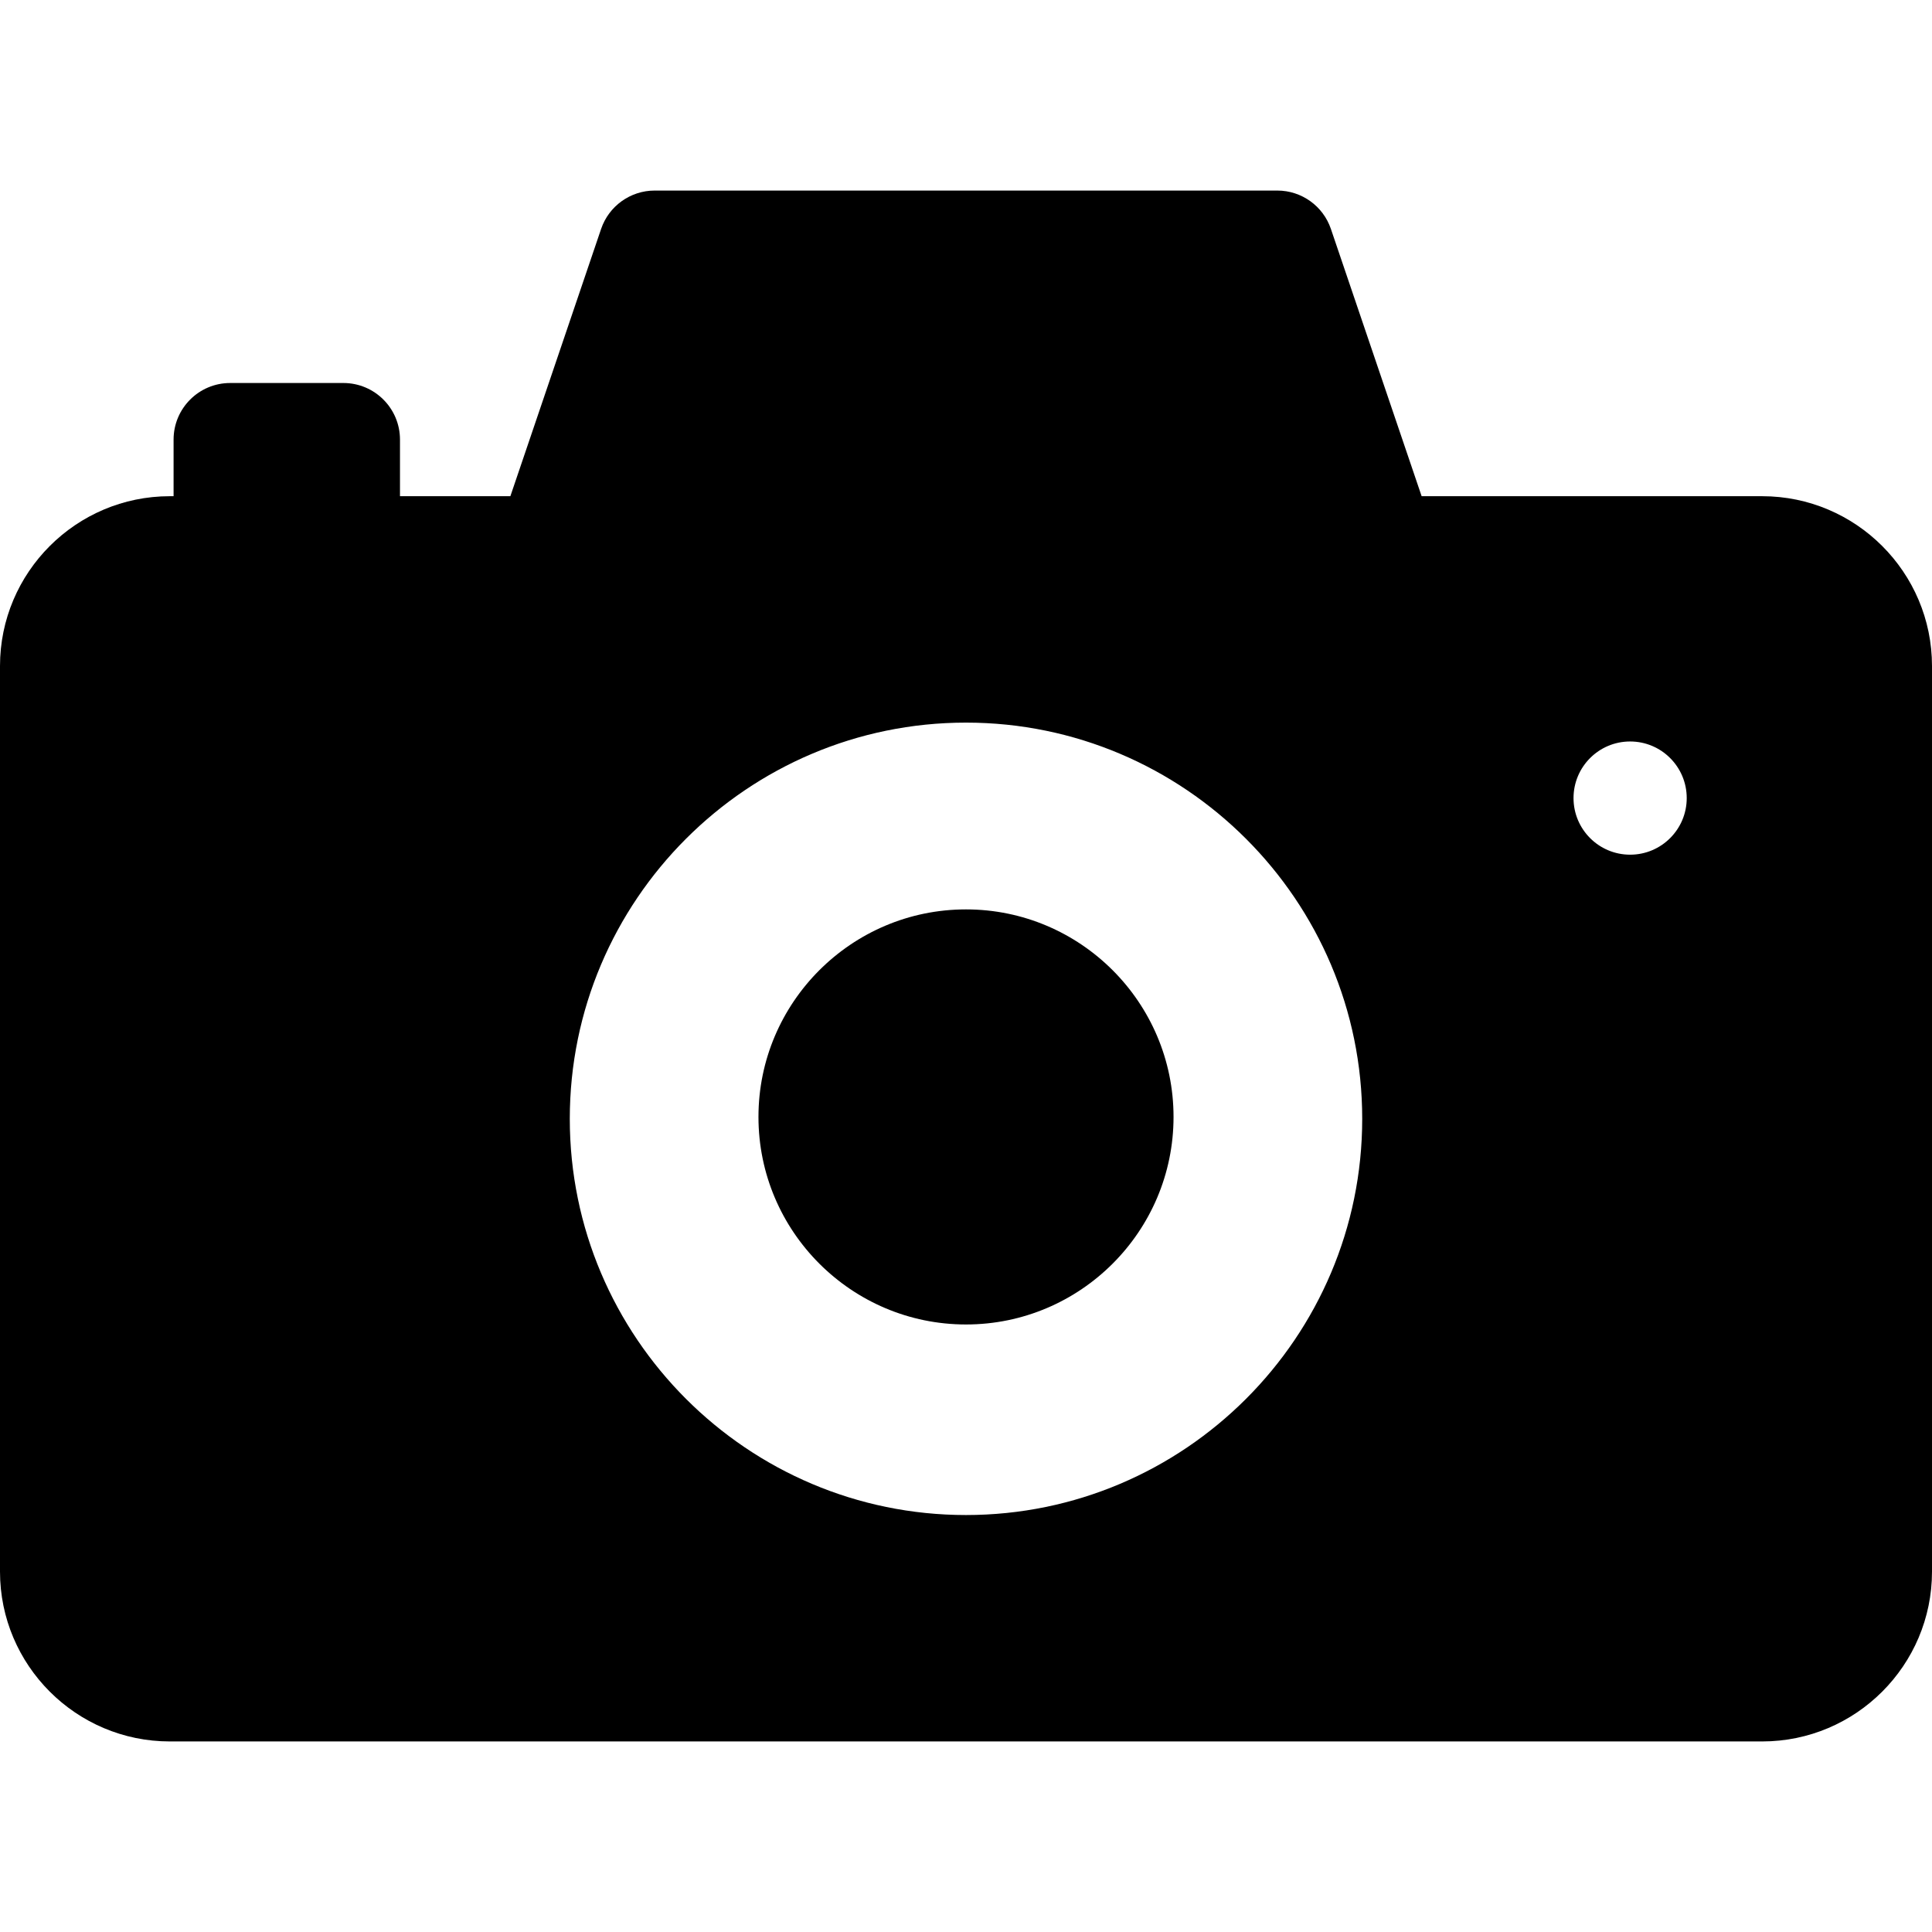
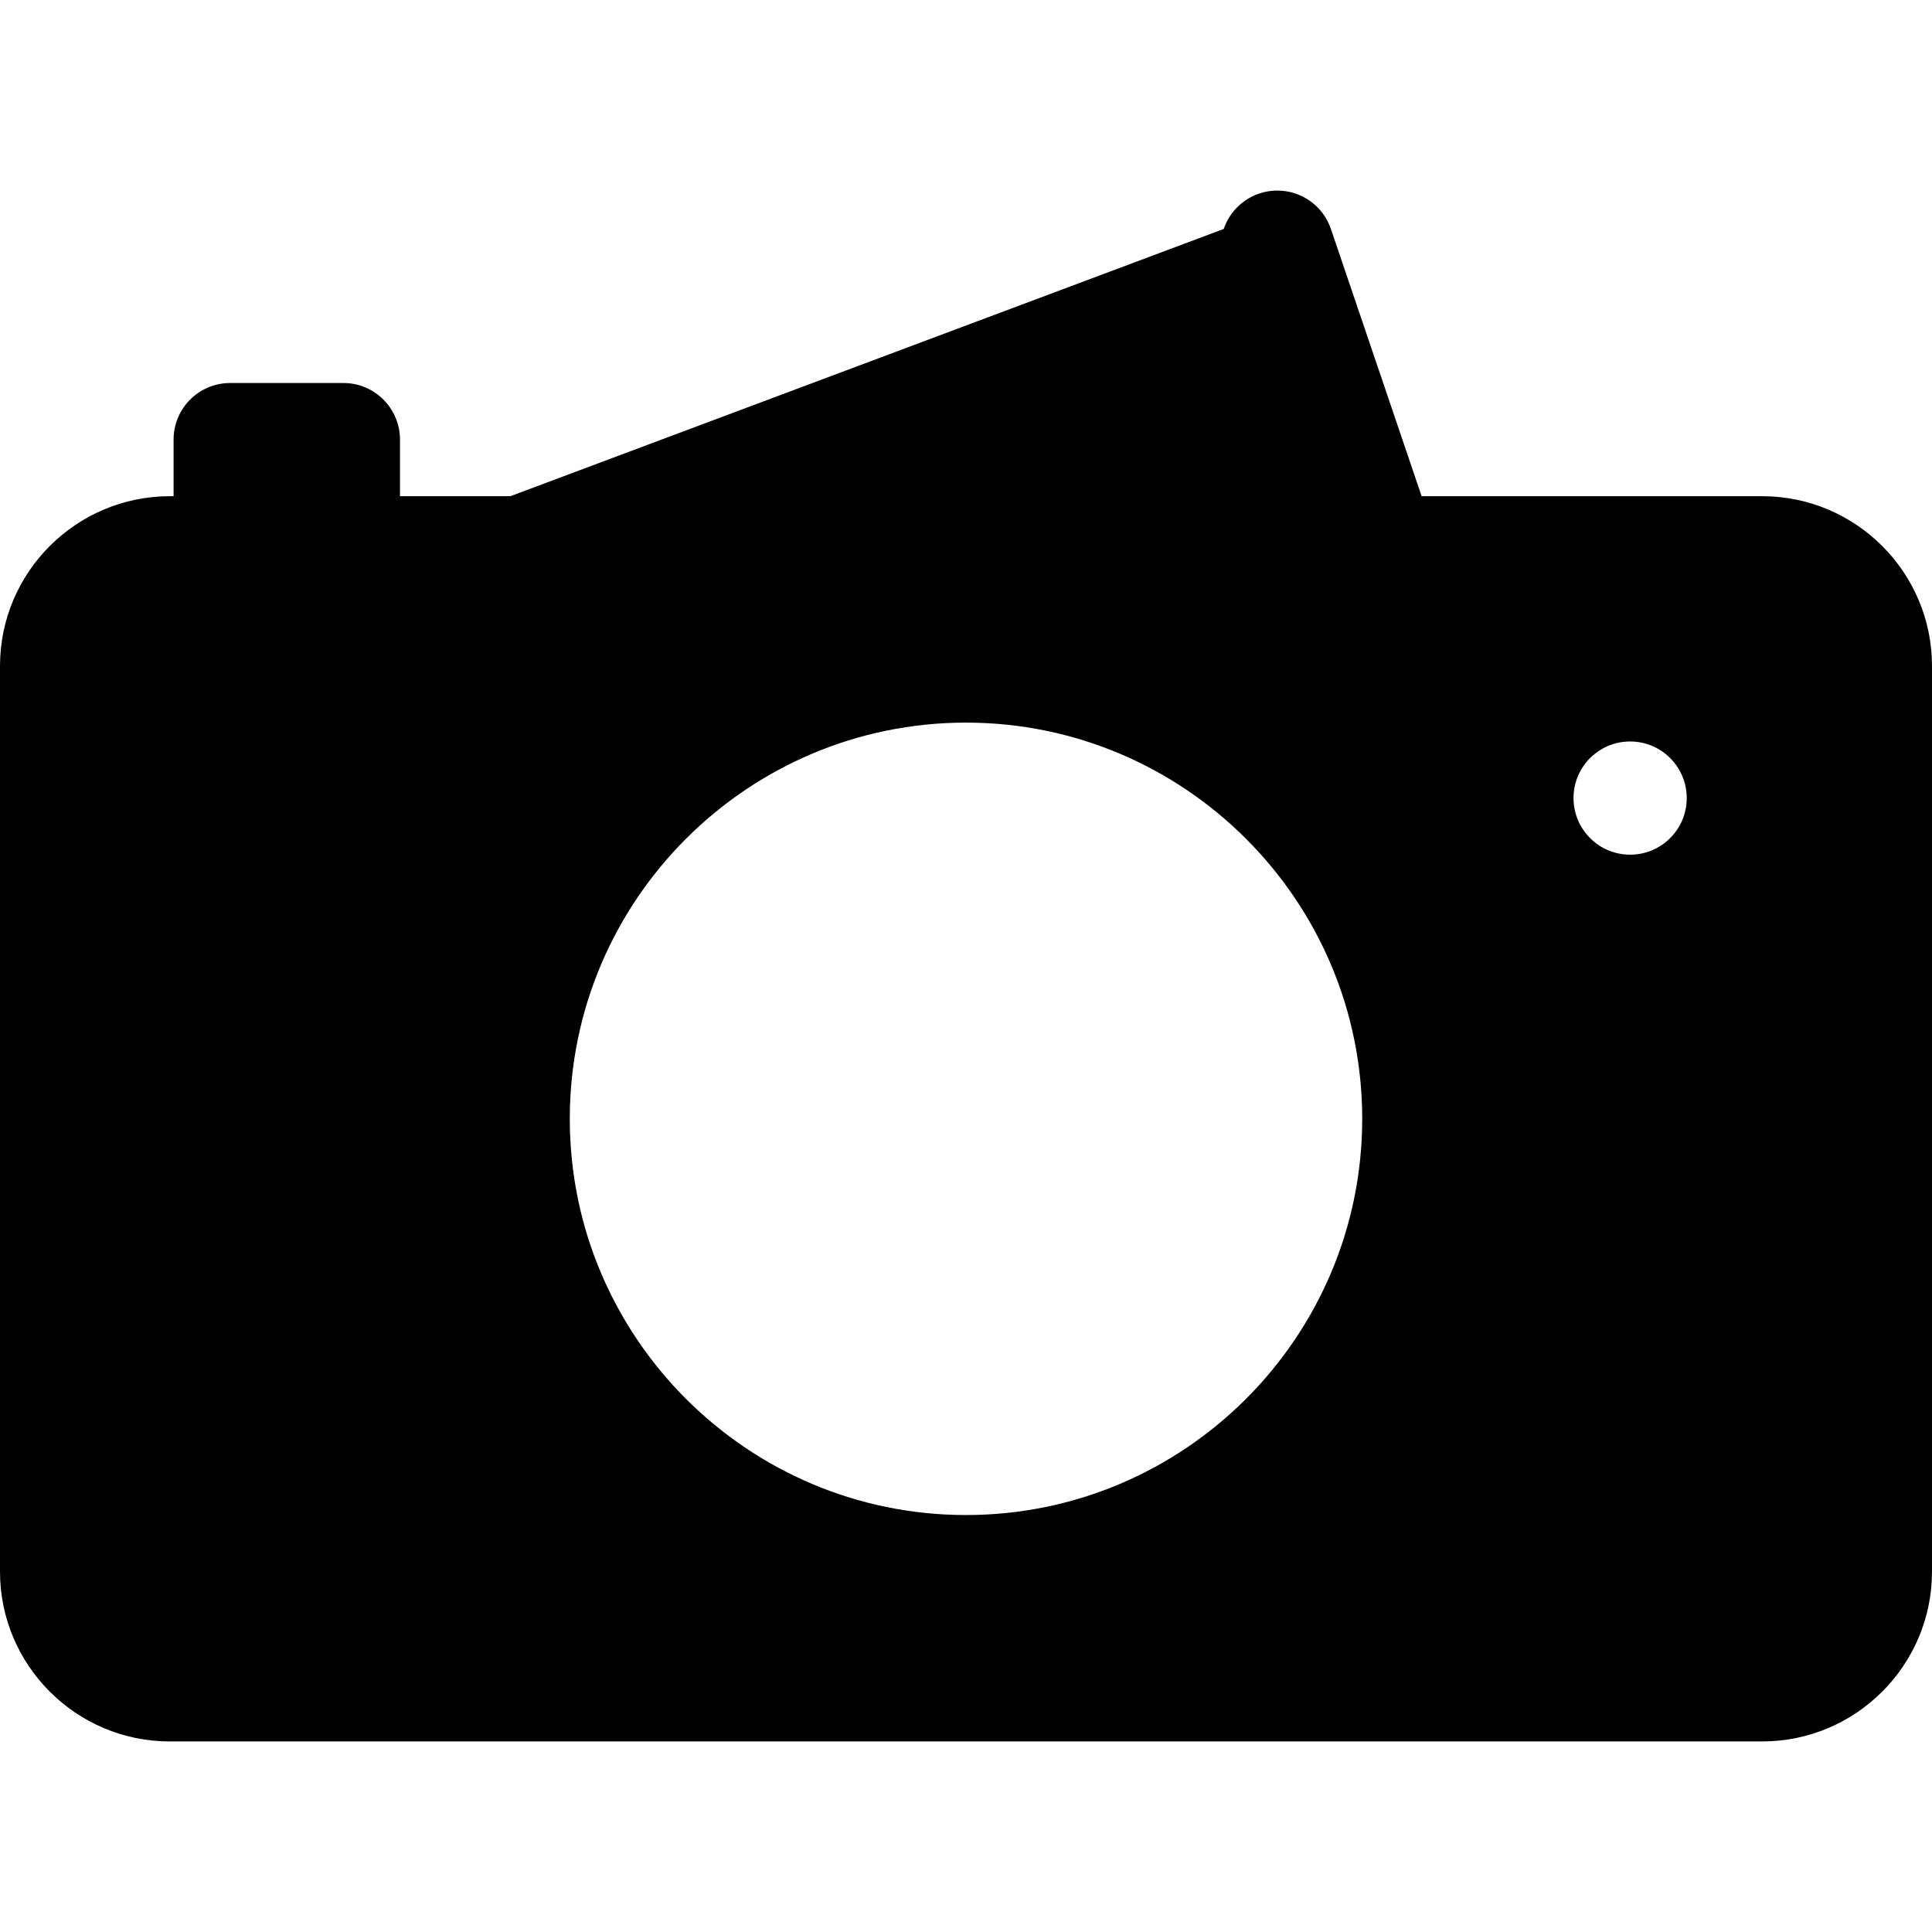
<svg xmlns="http://www.w3.org/2000/svg" id="Capa_1" x="0px" y="0px" viewBox="0 0 512 512" style="enable-background:new 0 0 512 512;" xml:space="preserve">
  <g>
    <g>
-       <path d="M256,241c-30.327,0-55,24.673-55,55c0,30.327,24.673,55,55,55c30.327,0,55-24.673,55-55C311,265.673,286.327,241,256,241z " />
-     </g>
+       </g>
  </g>
  <g>
    <g>
-       <path d="M467,131.5h-90.252l-24.044-70.822C350.638,54.593,344.926,50.5,338.5,50.5h-165c-6.426,0-12.138,4.093-14.204,10.178 L135.252,131.5H106v-15c0-8.284-6.716-15-15-15H61c-8.284,0-15,6.716-15,15v15h-1c-24.813,0-45,20.187-45,45v240 c0,24.813,20.187,45,45,45h422c24.813,0,45-20.187,45-45v-240C512,151.687,491.813,131.5,467,131.5z M256,401.5 c-57.897,0-105-47.103-105-105c0-57.897,47.103-105,105-105c57.897,0,105,47.103,105,105C361,354.397,313.897,401.5,256,401.5z M432,226.5c-8.284,0-15-6.716-15-15s6.716-15,15-15s15,6.716,15,15S440.284,226.5,432,226.5z" />
+       <path d="M467,131.5h-90.252l-24.044-70.822C350.638,54.593,344.926,50.5,338.5,50.5c-6.426,0-12.138,4.093-14.204,10.178 L135.252,131.5H106v-15c0-8.284-6.716-15-15-15H61c-8.284,0-15,6.716-15,15v15h-1c-24.813,0-45,20.187-45,45v240 c0,24.813,20.187,45,45,45h422c24.813,0,45-20.187,45-45v-240C512,151.687,491.813,131.5,467,131.5z M256,401.5 c-57.897,0-105-47.103-105-105c0-57.897,47.103-105,105-105c57.897,0,105,47.103,105,105C361,354.397,313.897,401.5,256,401.5z M432,226.5c-8.284,0-15-6.716-15-15s6.716-15,15-15s15,6.716,15,15S440.284,226.5,432,226.5z" />
    </g>
  </g>
  <g> </g>
  <g> </g>
  <g> </g>
  <g> </g>
  <g> </g>
  <g> </g>
  <g> </g>
  <g> </g>
  <g> </g>
  <g> </g>
  <g> </g>
  <g> </g>
  <g> </g>
  <g> </g>
  <g> </g>
</svg>